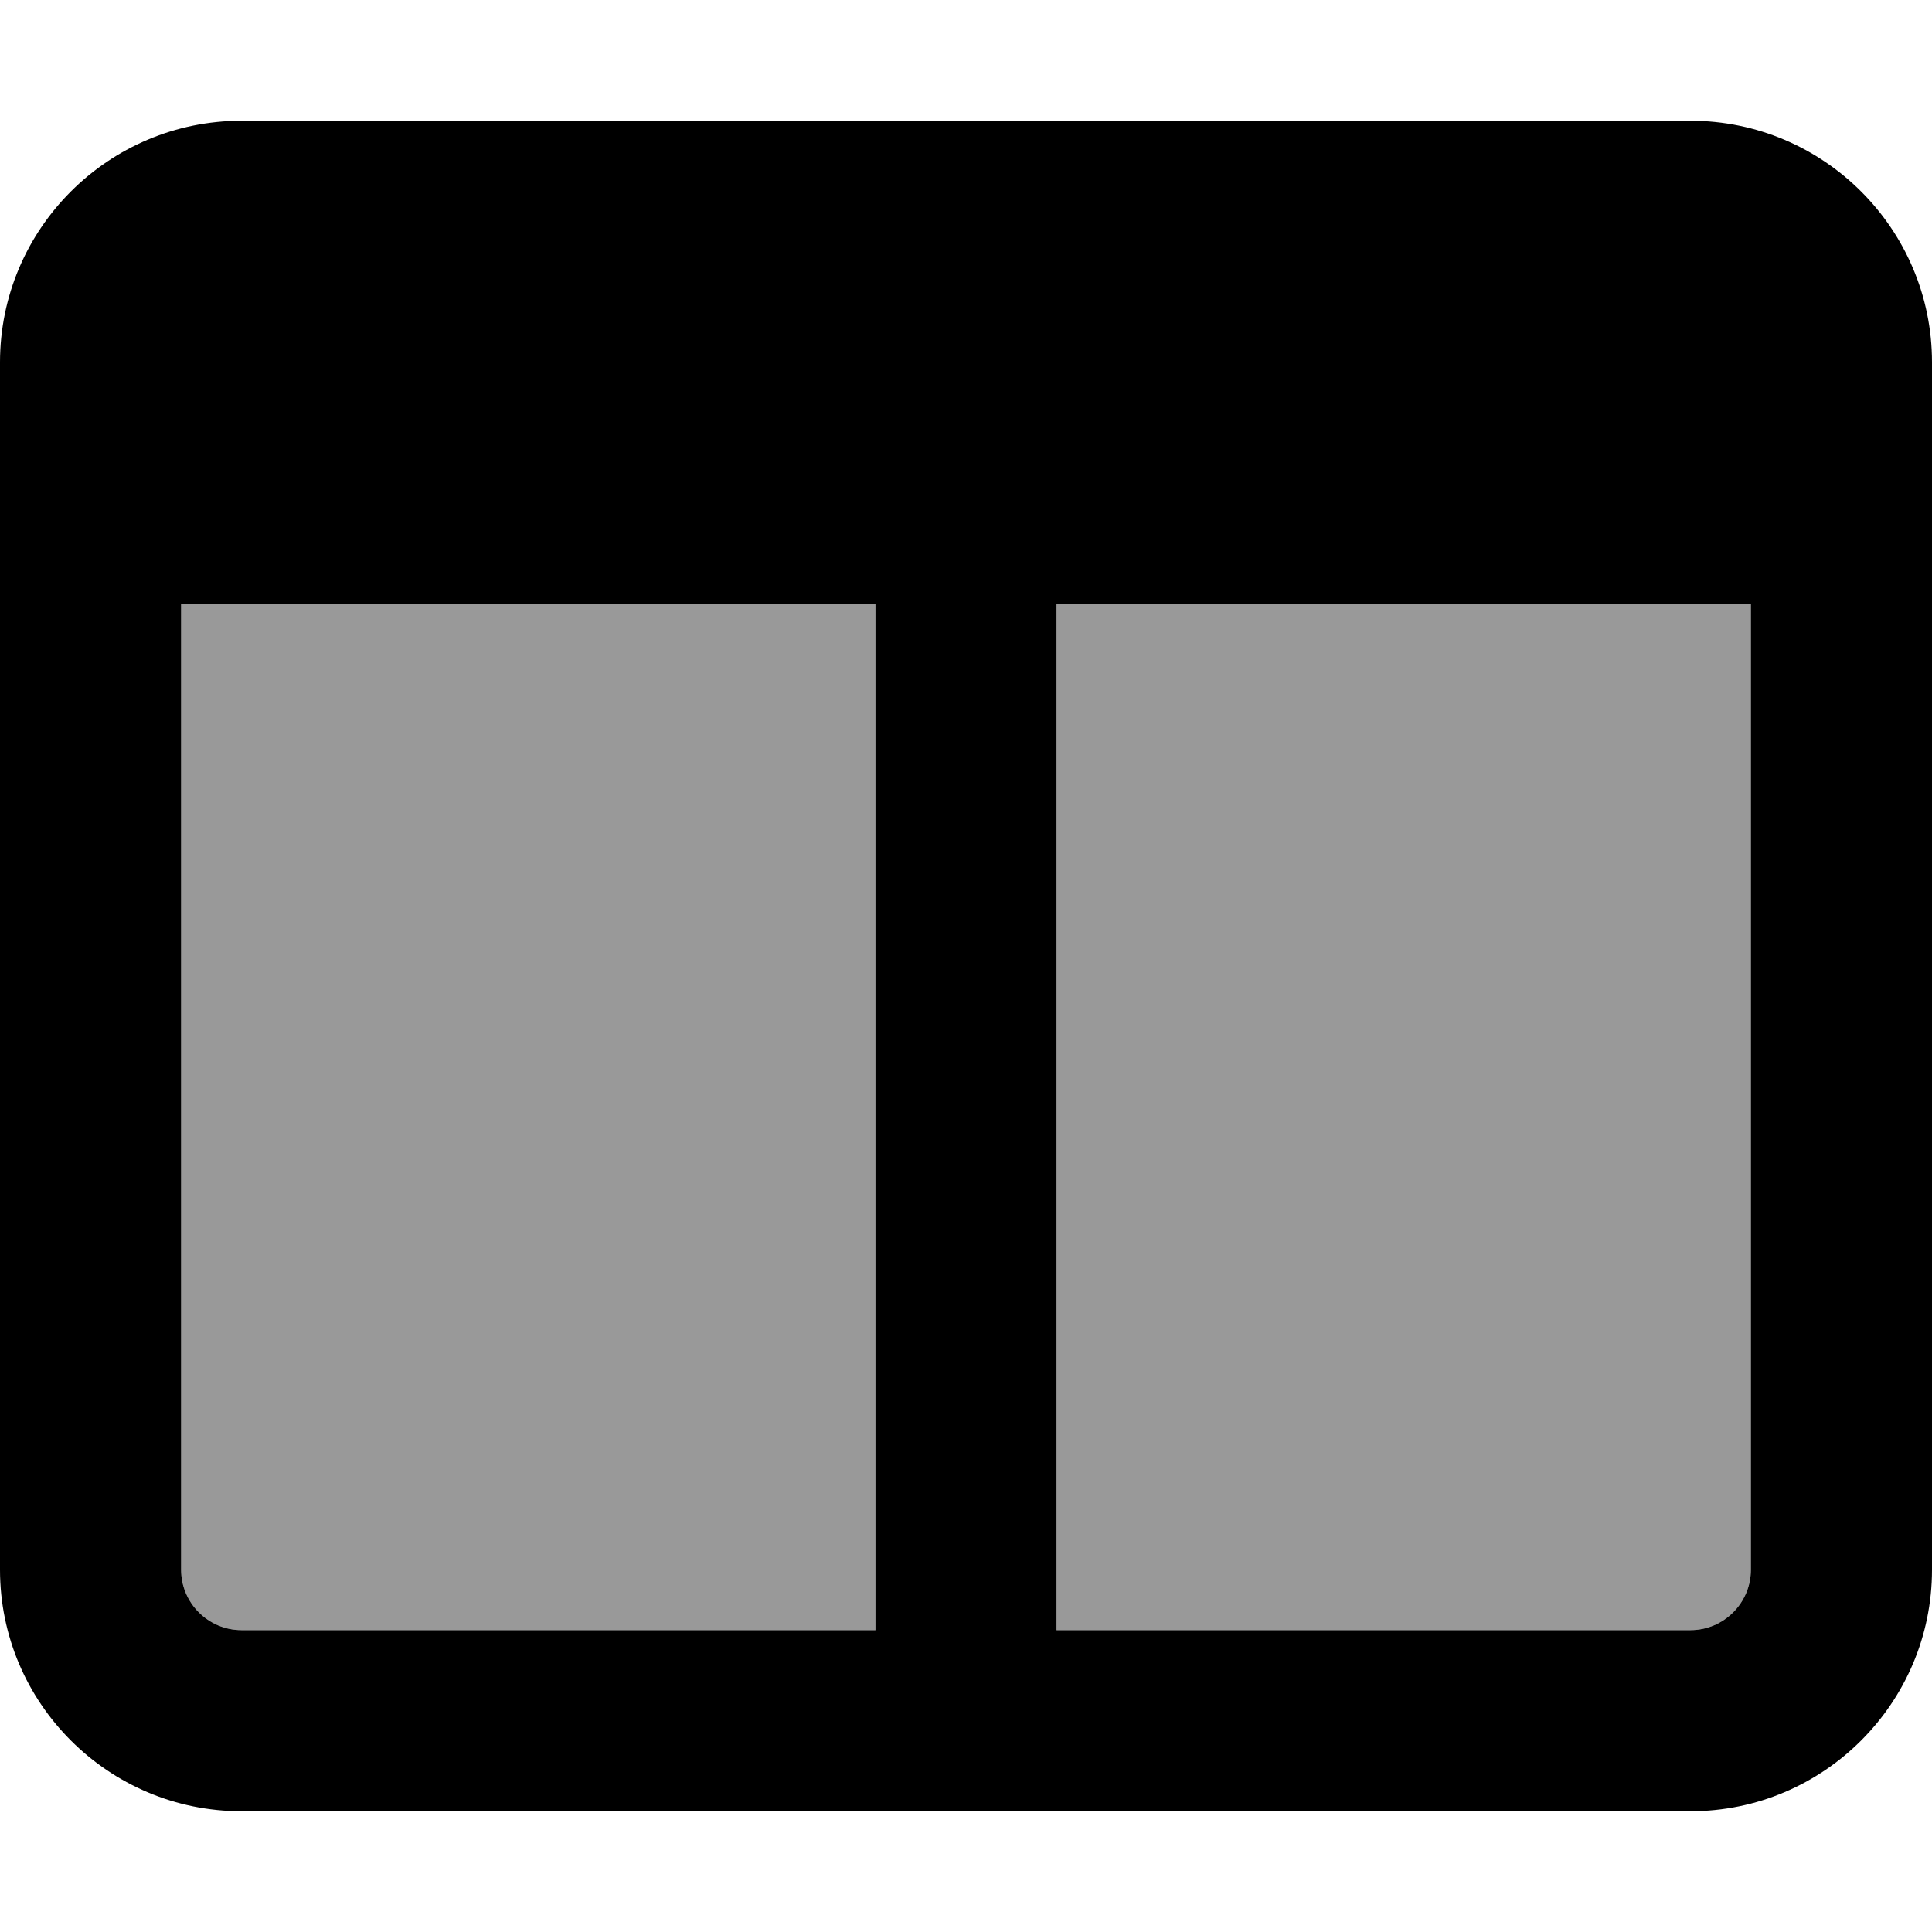
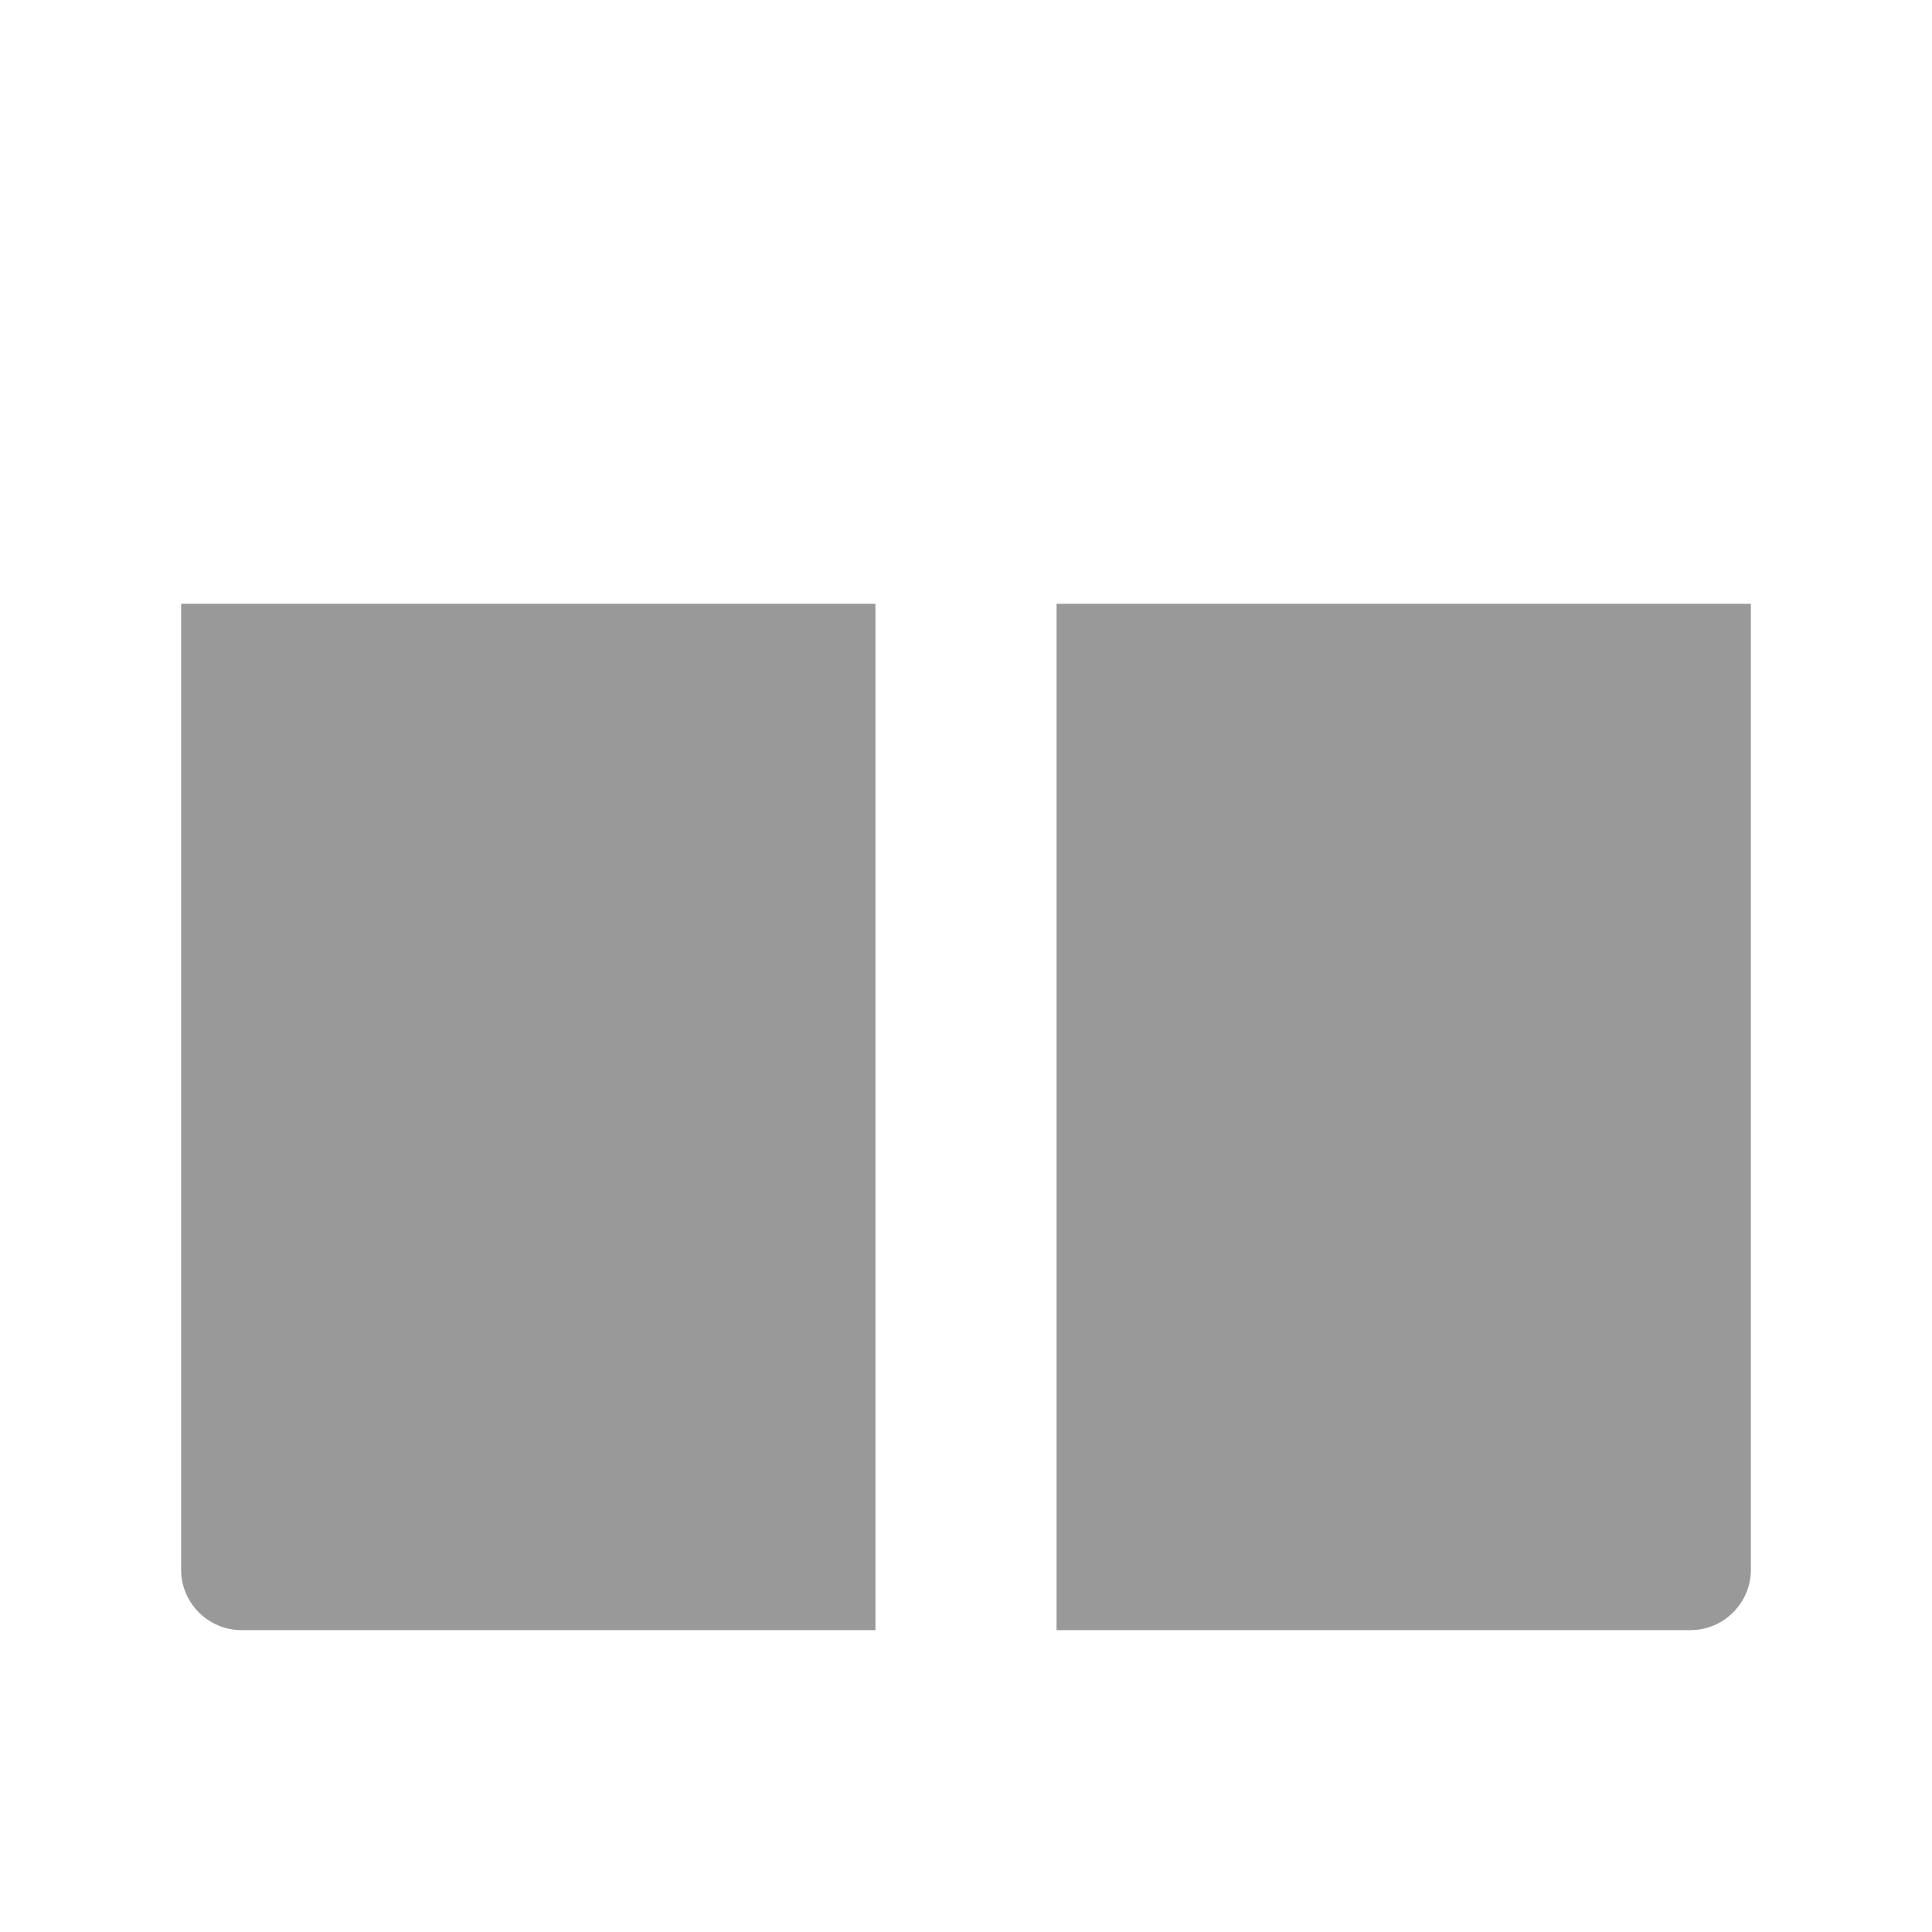
<svg xmlns="http://www.w3.org/2000/svg" viewBox="0 0 512 512">
  <defs>
    <style>.fa-secondary{opacity:.4}</style>
  </defs>
  <path class="fa-secondary" d="M48 160l0 256c0 8.8 7.2 16 16 16l168 0 0-272L48 160zm232 0l0 272 168 0c8.8 0 16-7.2 16-16l0-256-184 0z" />
-   <path class="fa-primary" d="M48 416l0-256 184 0 0 272L64 432c-8.8 0-16-7.2-16-16zm232 16l0-272 184 0 0 256c0 8.8-7.2 16-16 16l-168 0zM64 32C28.7 32 0 60.7 0 96L0 416c0 35.3 28.7 64 64 64l384 0c35.3 0 64-28.7 64-64l0-320c0-35.3-28.7-64-64-64L64 32z" />
</svg>